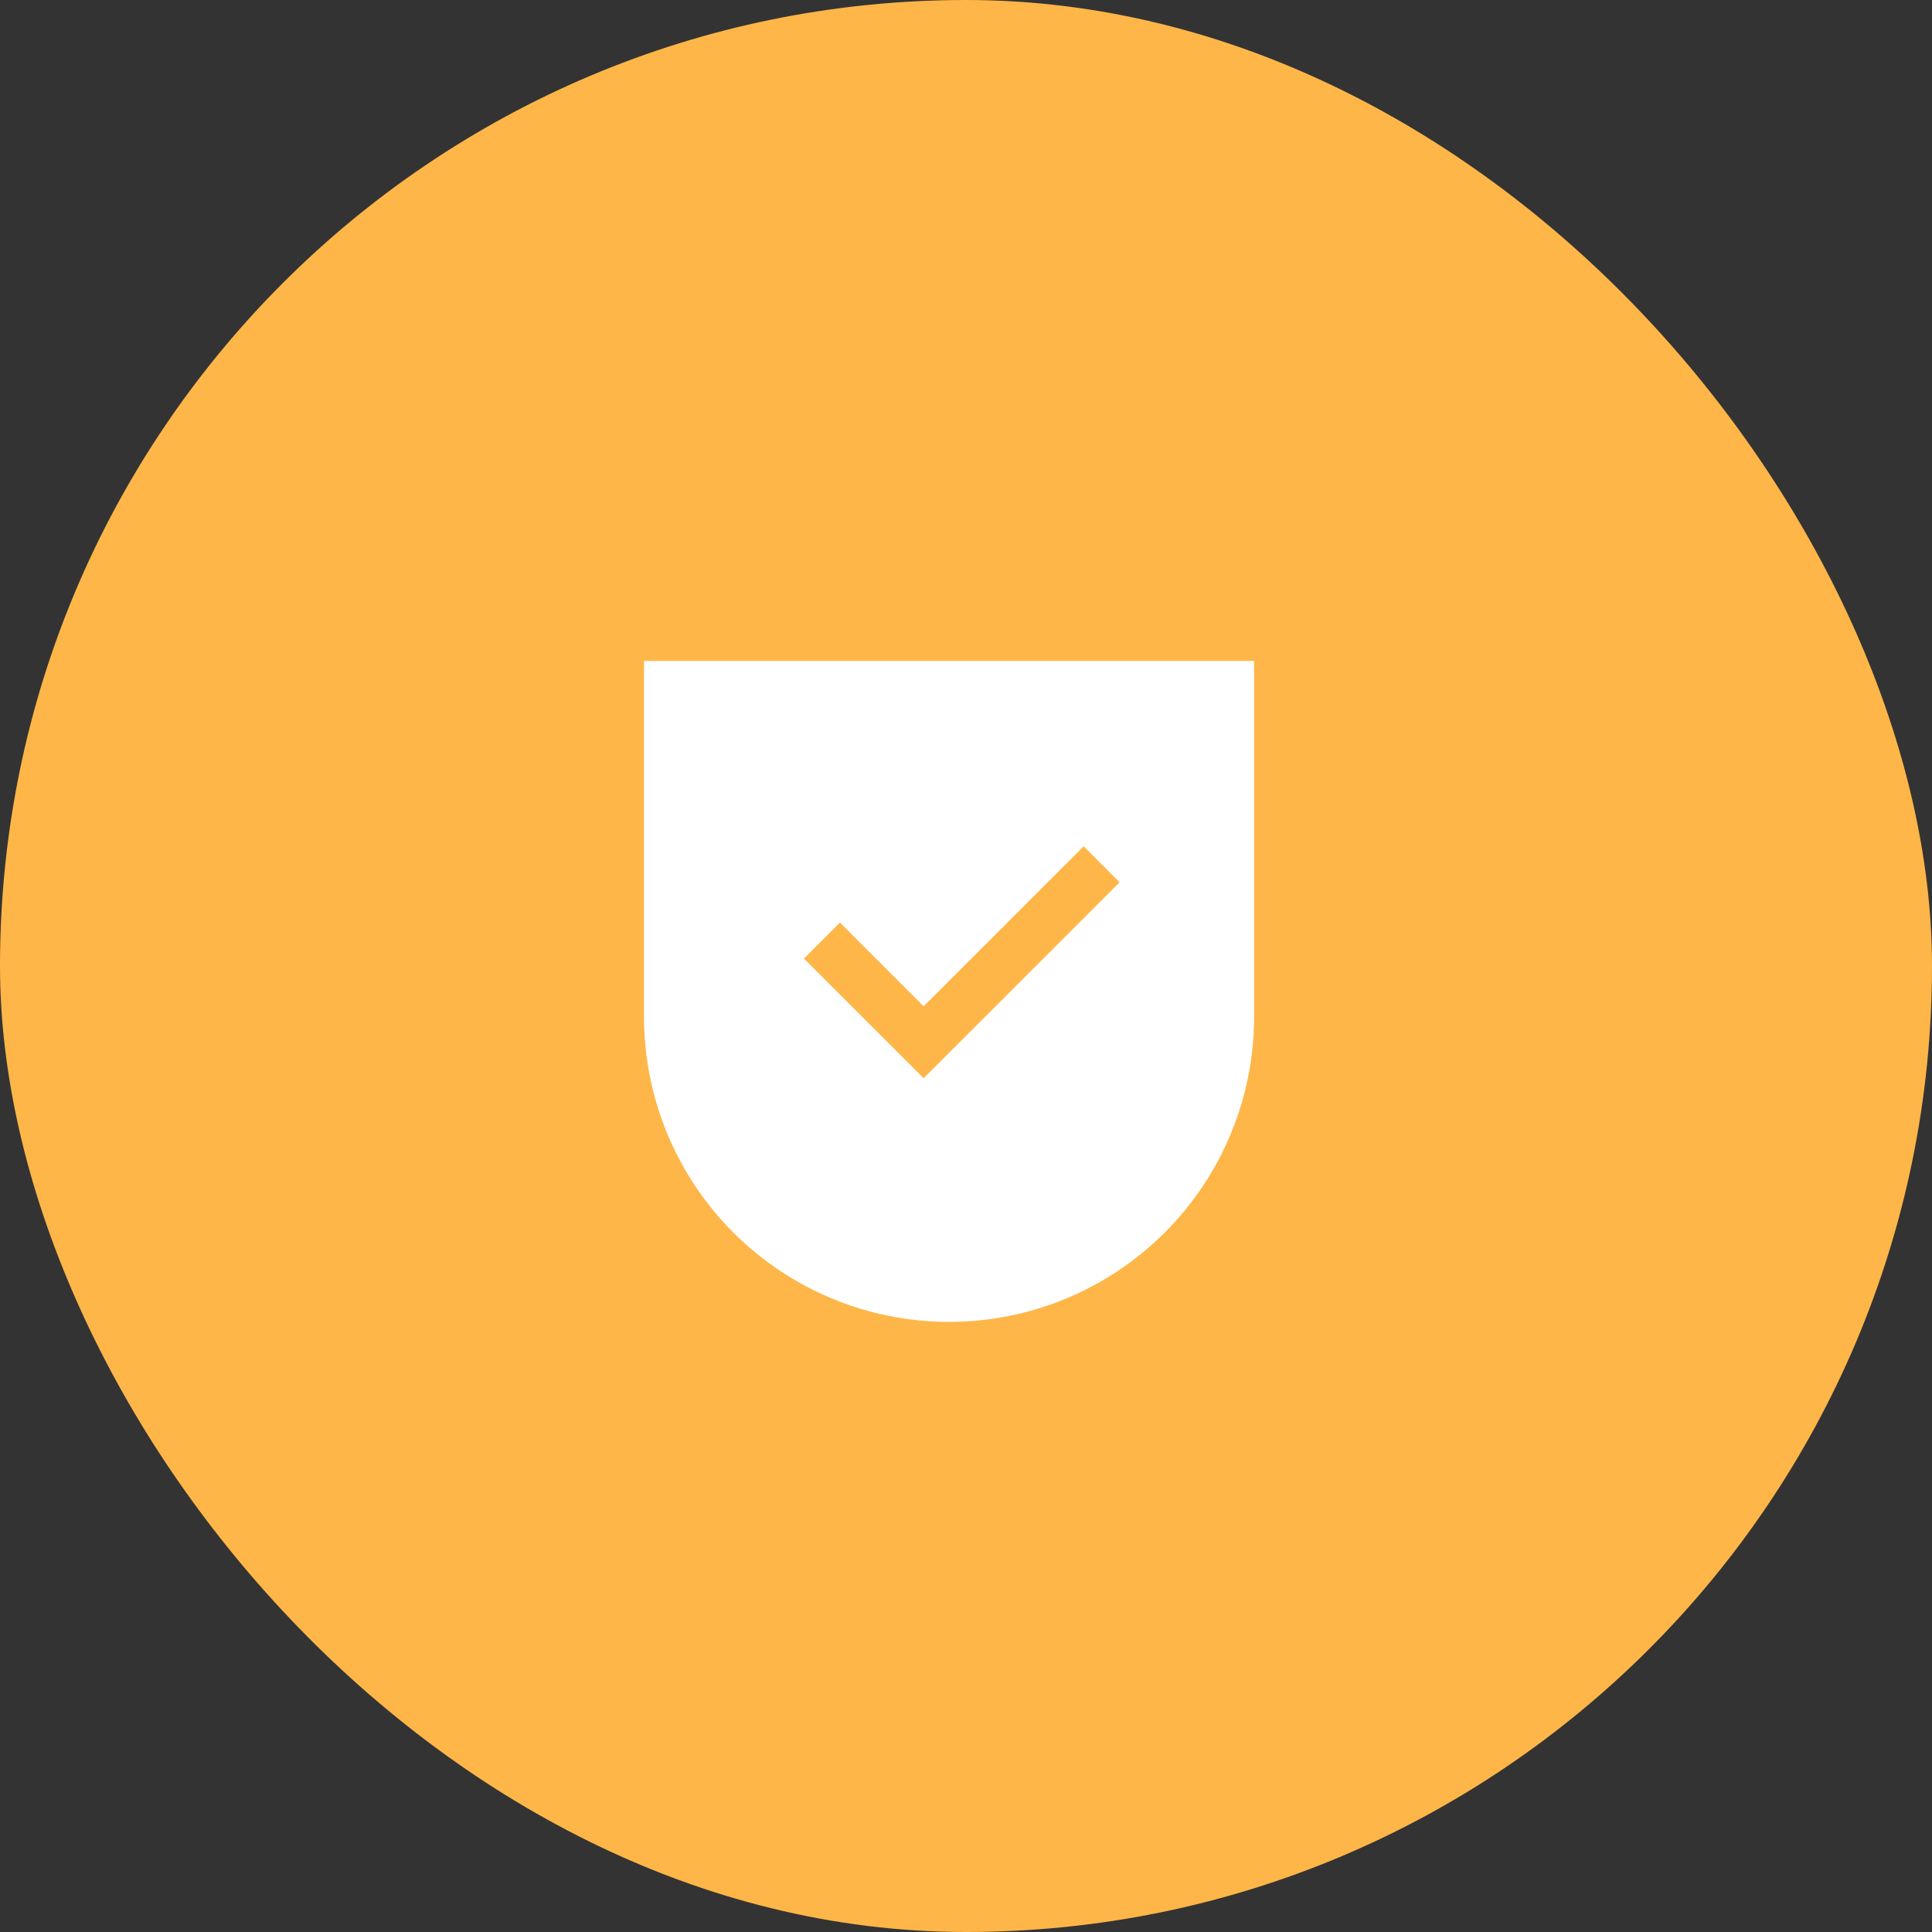
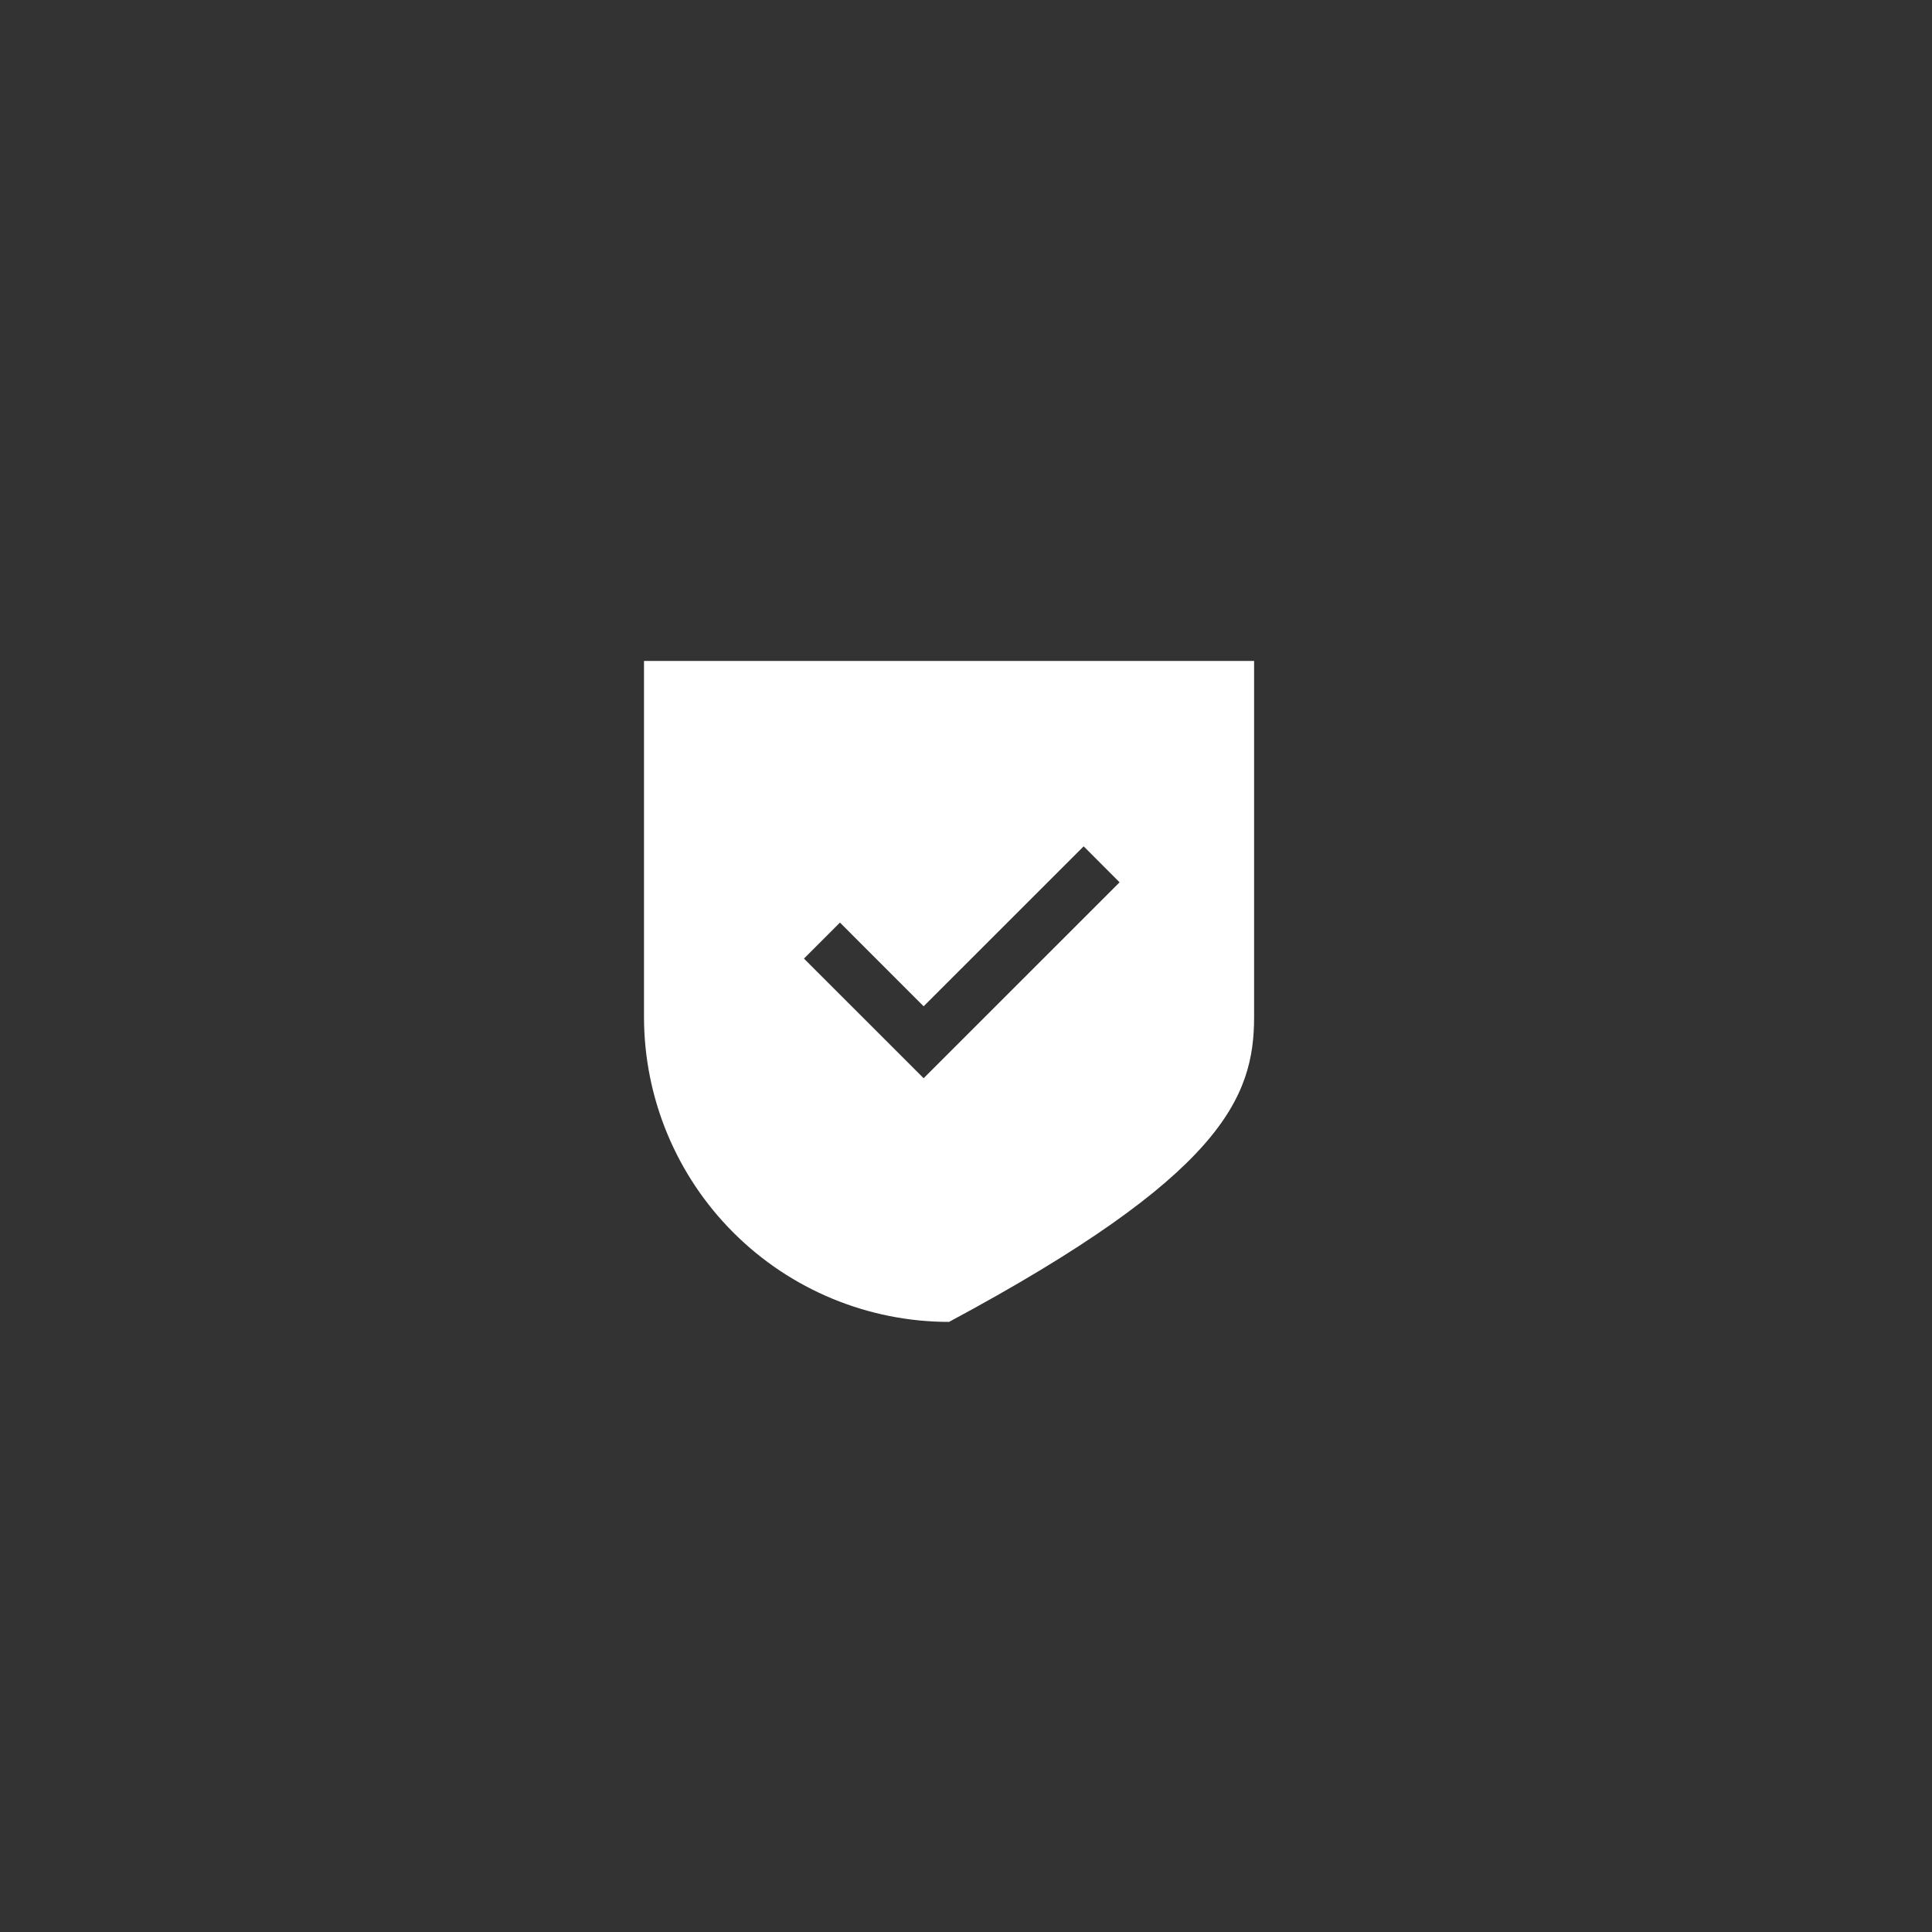
<svg xmlns="http://www.w3.org/2000/svg" width="57" height="57" viewBox="0 0 57 57" fill="none">
  <rect x="0" y="0" width="57" height="57" fill="#333333" stroke="none" />
-   <rect width="57" height="57" rx="28.5" fill="#FFB648" />
-   <path fill-rule="evenodd" clip-rule="evenodd" d="M37 19.5H19V30C19 32.387 19.948 34.676 21.636 36.364C23.324 38.052 25.613 39 28 39C30.387 39 32.676 38.052 34.364 36.364C36.052 34.676 37 32.387 37 30V19.5ZM24.781 27.219L23.719 28.281L27.25 31.811L33.031 26.031L31.971 24.969L27.25 29.689L24.781 27.219Z" fill="white" />
+   <path fill-rule="evenodd" clip-rule="evenodd" d="M37 19.5H19V30C19 32.387 19.948 34.676 21.636 36.364C23.324 38.052 25.613 39 28 39C36.052 34.676 37 32.387 37 30V19.5ZM24.781 27.219L23.719 28.281L27.25 31.811L33.031 26.031L31.971 24.969L27.25 29.689L24.781 27.219Z" fill="white" />
</svg>